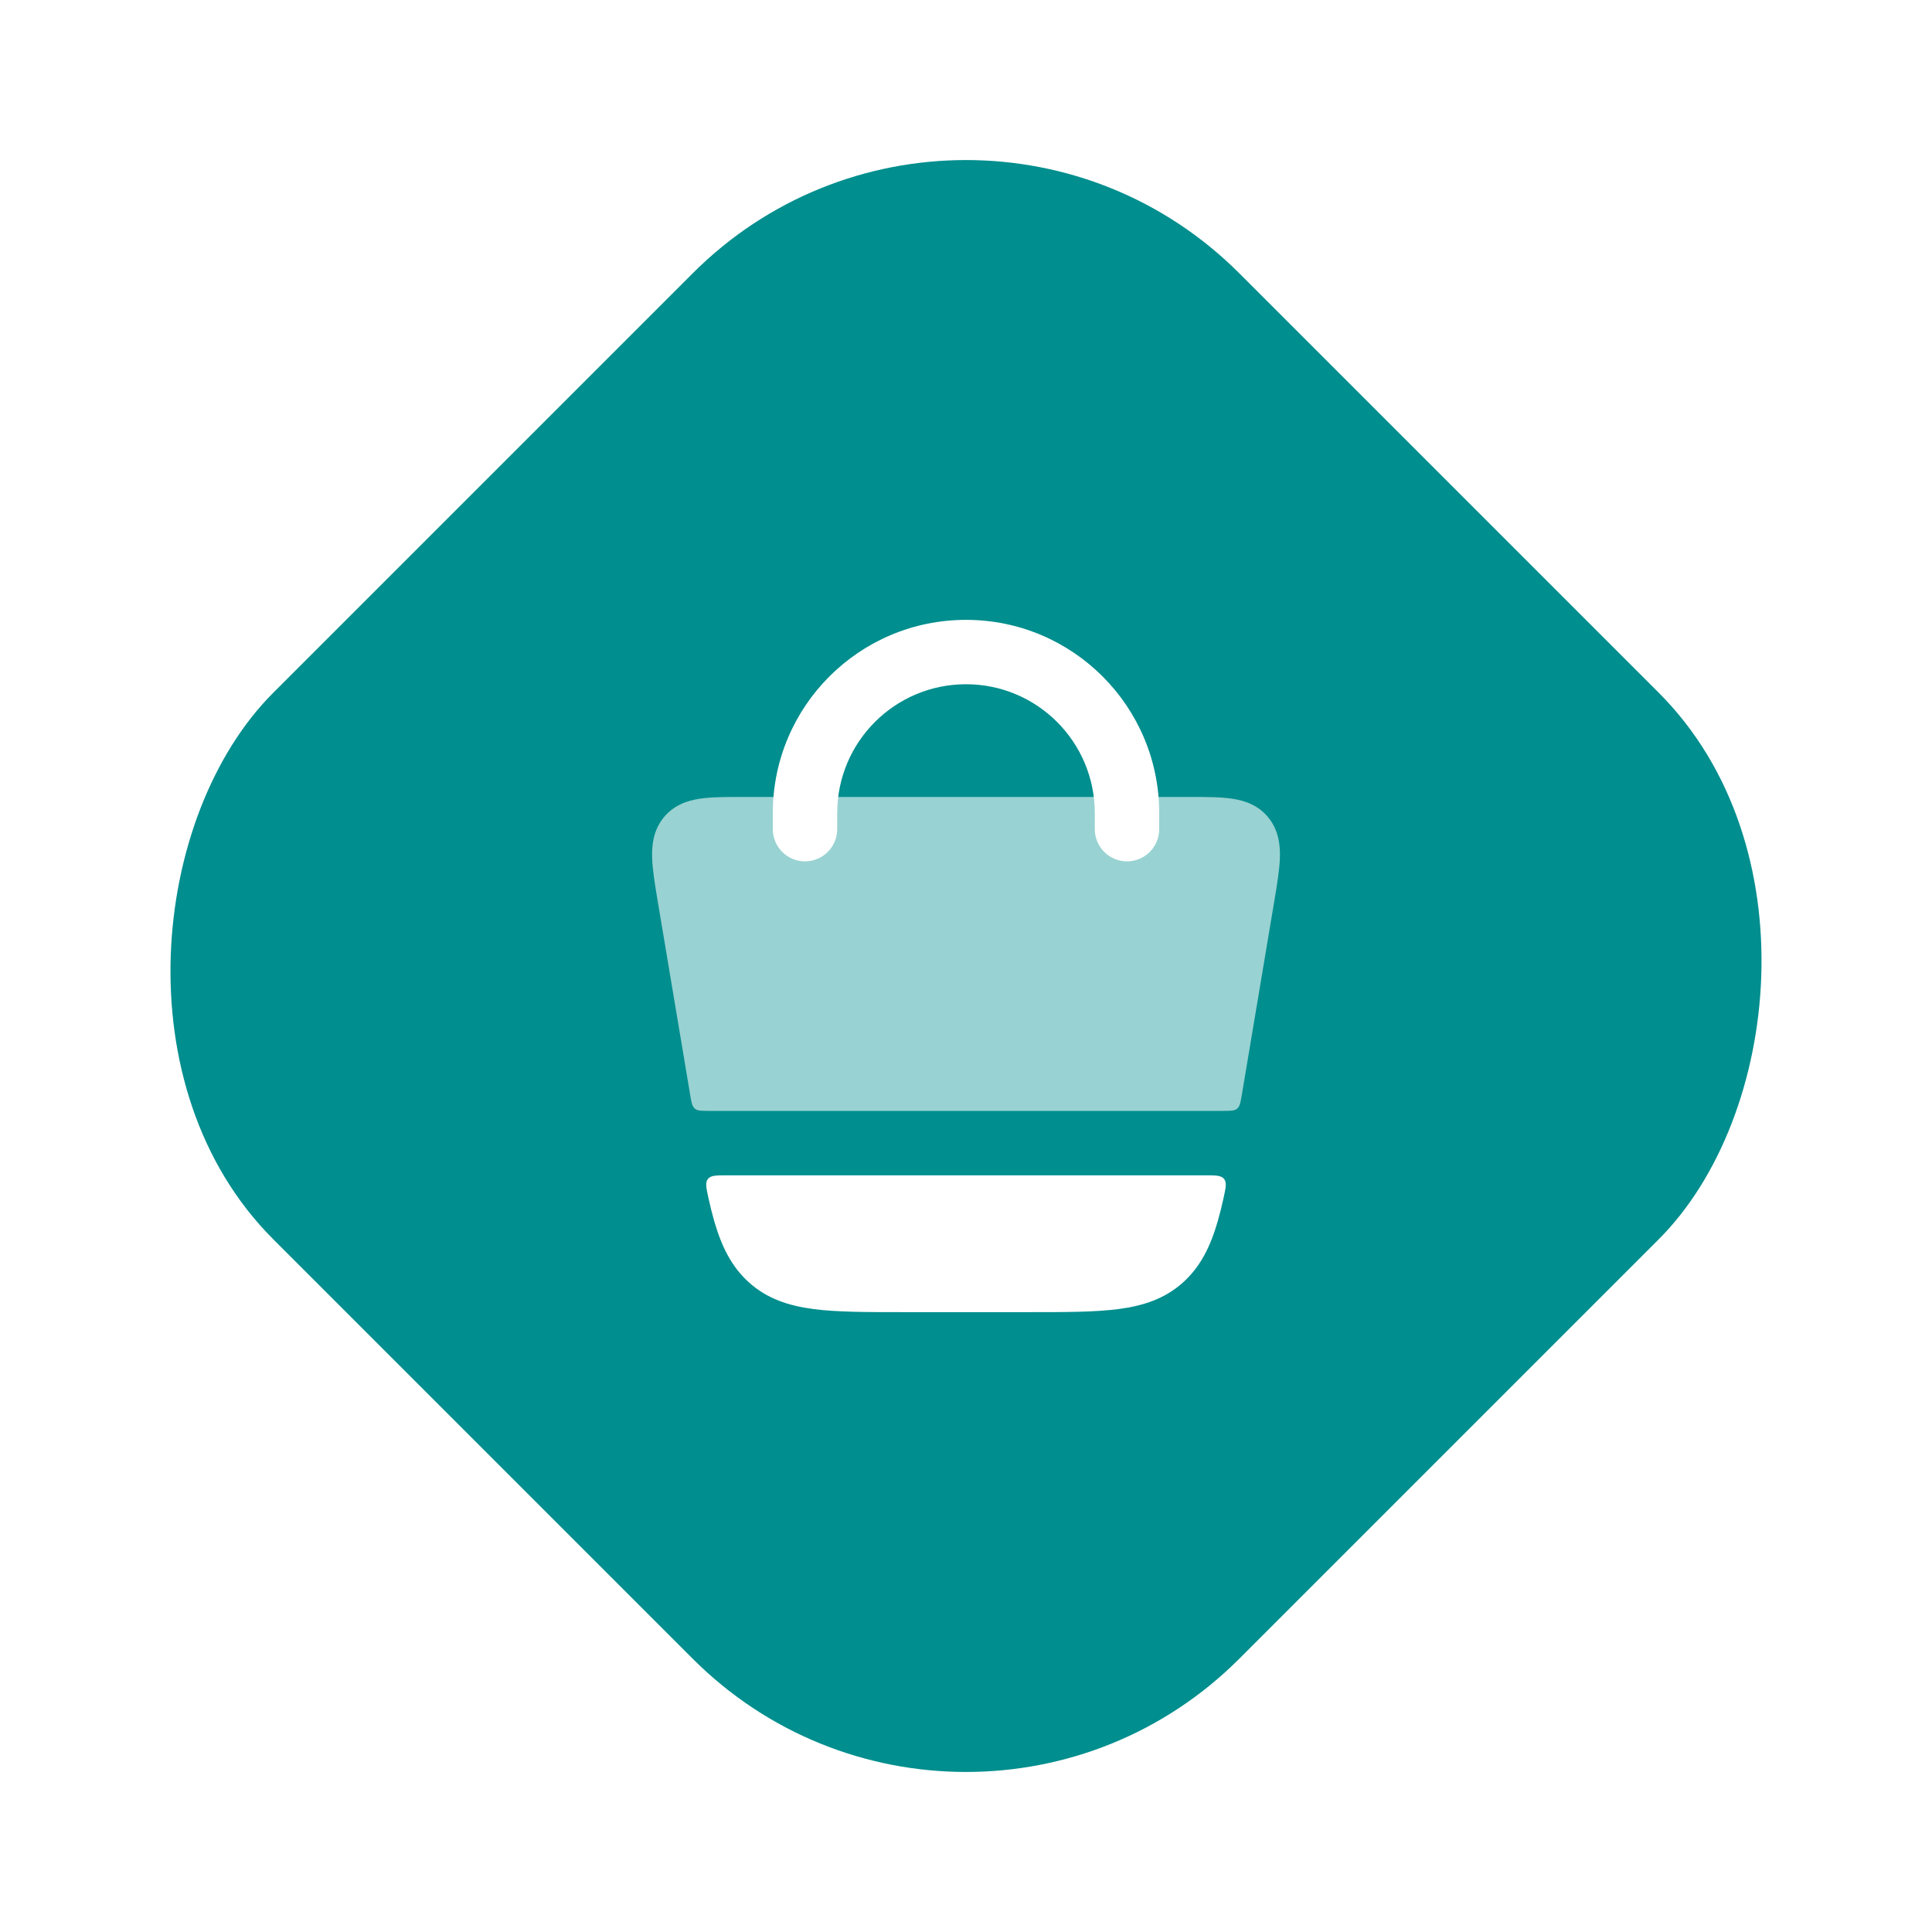
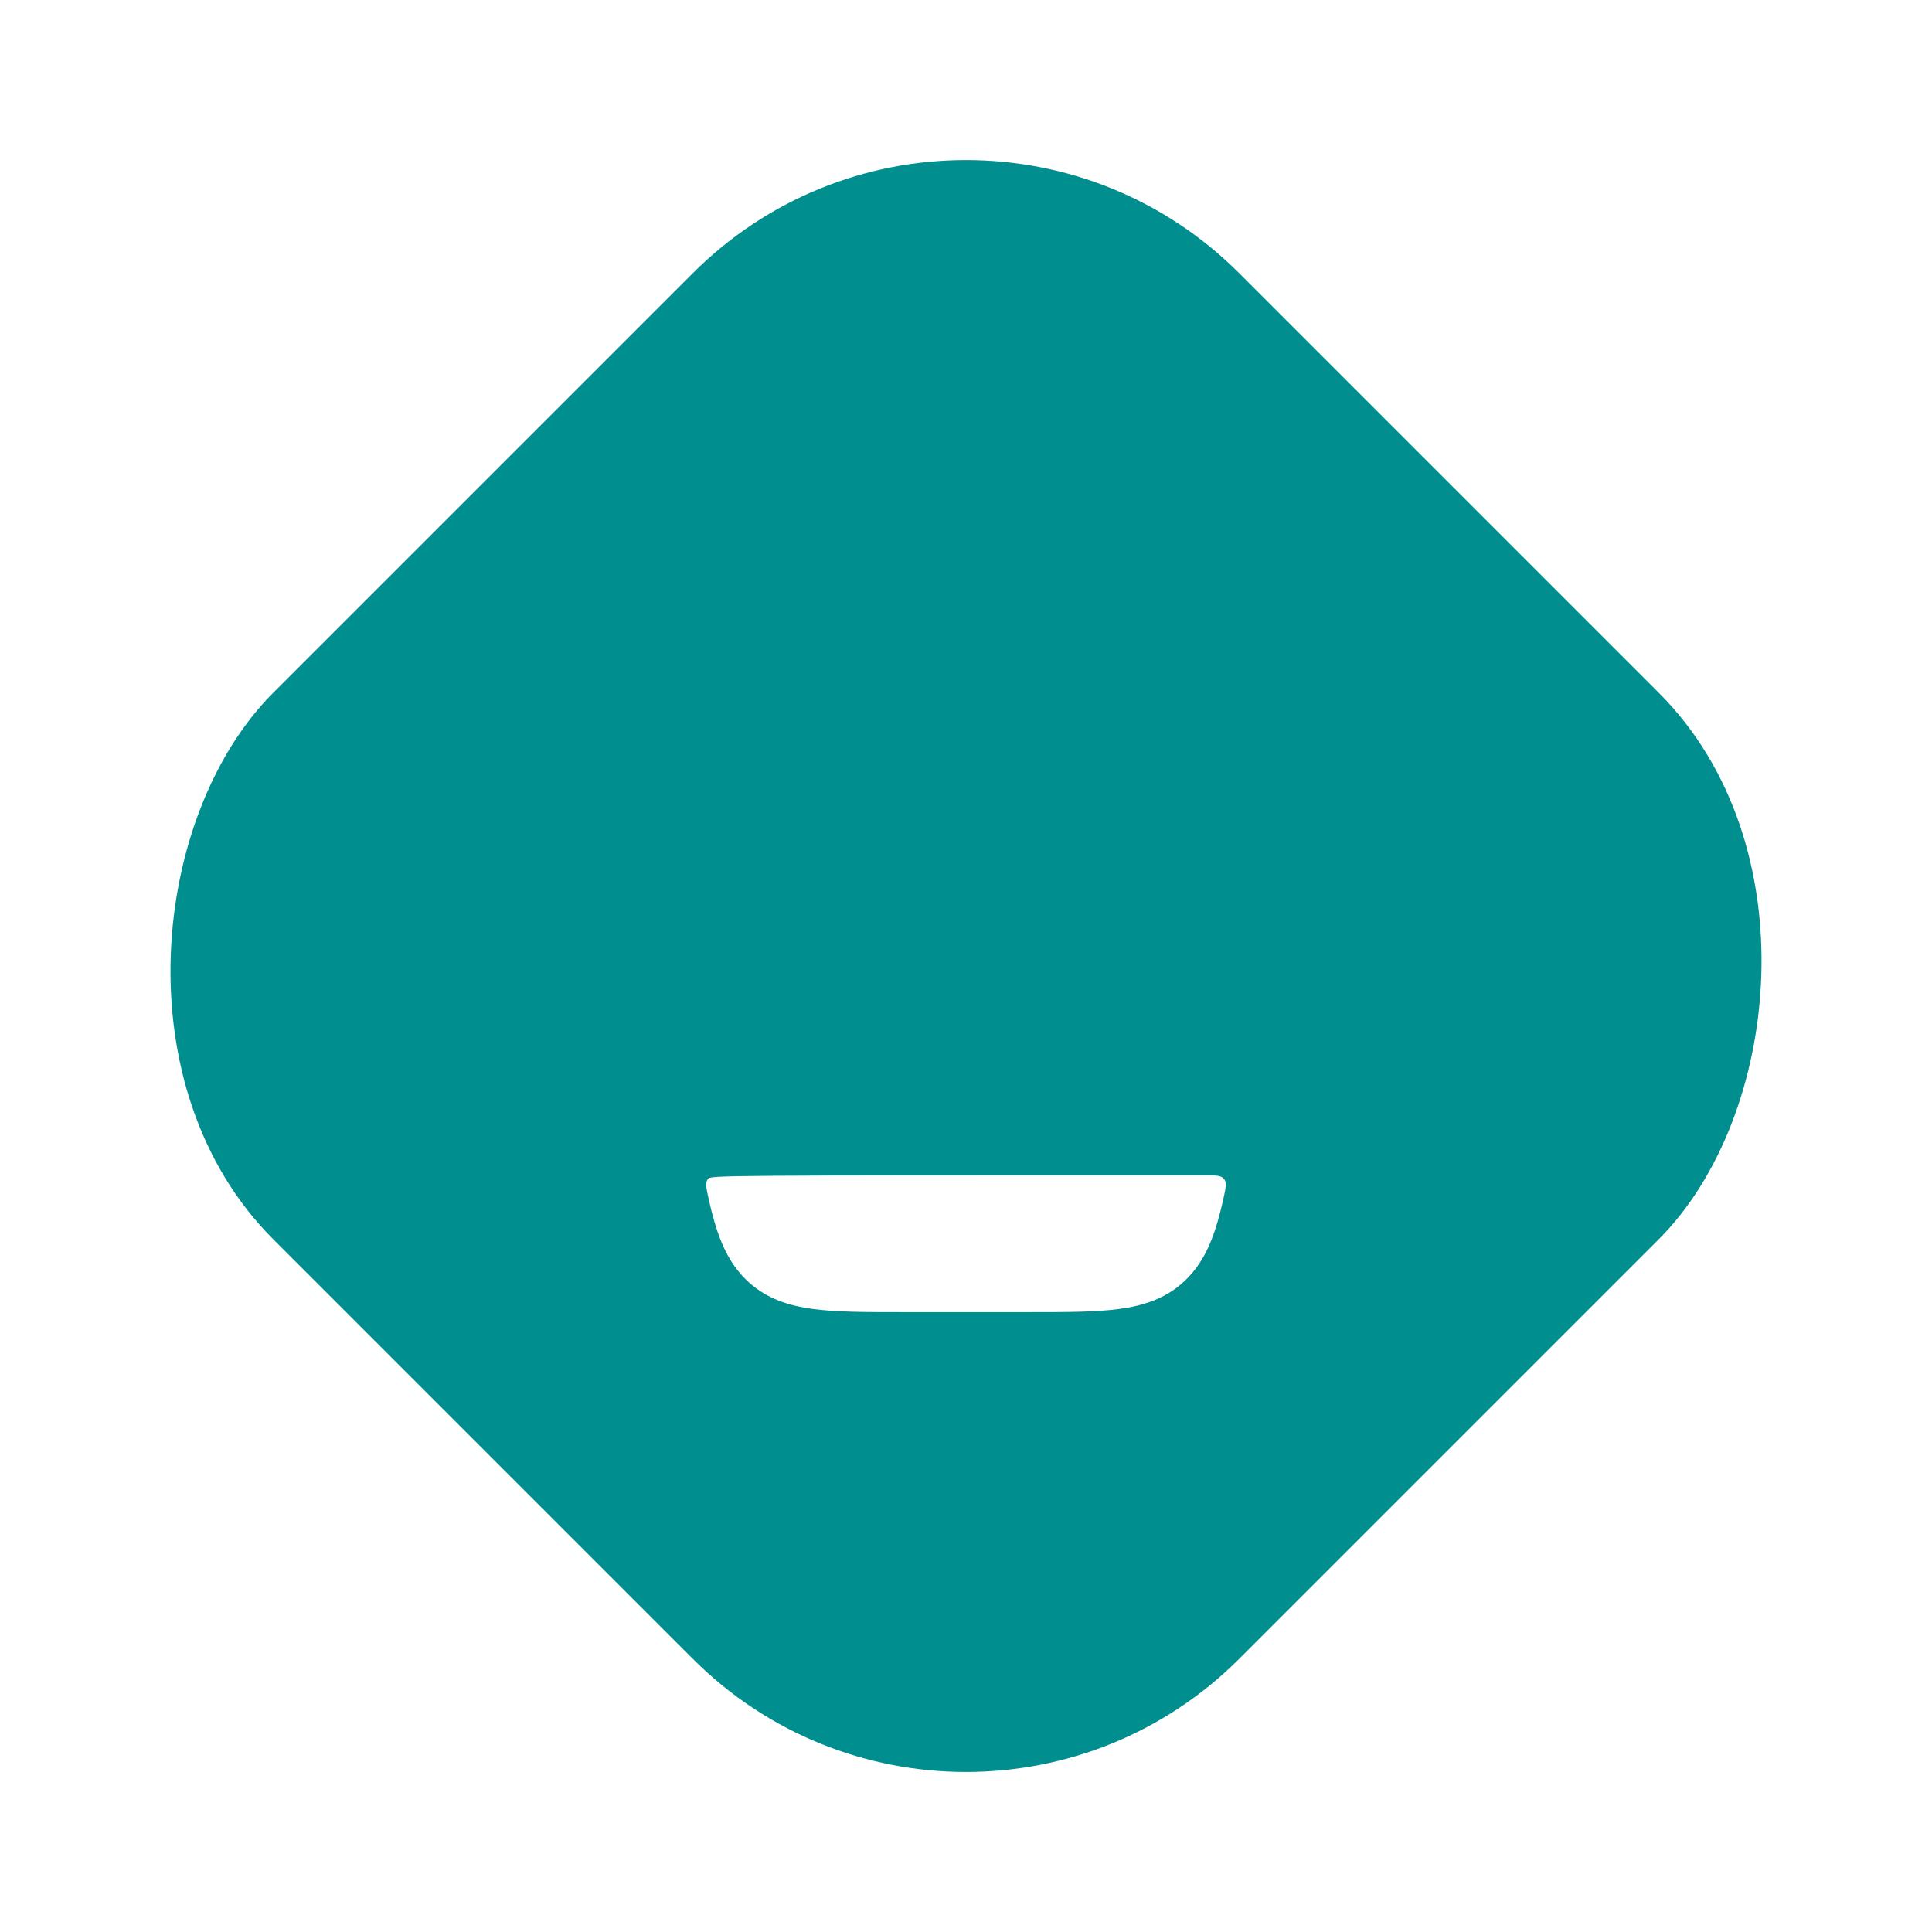
<svg xmlns="http://www.w3.org/2000/svg" width="80" height="80" viewBox="0 0 80 80" fill="none">
  <rect x="40" width="56.569" height="56.569" rx="16" transform="rotate(45 40 0)" fill="#008E8E" />
  <g filter="url(#filter0_d_149_1900)">
-     <path opacity="0.6" d="M30.719 33C30.061 33 29.458 33 28.975 33.073C28.439 33.154 27.875 33.349 27.461 33.877C27.057 34.391 26.985 34.983 27.003 35.525C27.019 36.03 27.123 36.651 27.24 37.35L28.578 45.332C28.631 45.651 28.658 45.811 28.77 45.905C28.881 46 29.043 46 29.366 46H50.633C50.957 46 51.119 46 51.23 45.905C51.342 45.811 51.369 45.651 51.422 45.332L52.76 37.35C52.877 36.651 52.981 36.03 52.998 35.525C53.016 34.983 52.943 34.391 52.539 33.877C52.125 33.349 51.561 33.154 51.025 33.073C50.542 33 49.939 33 49.281 33H30.719Z" fill="white" />
-     <path fill-rule="evenodd" clip-rule="evenodd" d="M40 28.333C37.054 28.333 34.667 30.721 34.667 33.667V34.333C34.667 35.07 34.07 35.667 33.333 35.667C32.597 35.667 32 35.07 32 34.333V33.667C32 29.248 35.582 25.667 40 25.667C44.418 25.667 48 29.248 48 33.667V34.333C48 35.07 47.403 35.667 46.667 35.667C45.93 35.667 45.333 35.07 45.333 34.333V33.667C45.333 30.721 42.946 28.333 40 28.333Z" fill="white" />
-     <path d="M50.664 49.611C50.758 49.18 50.805 48.965 50.685 48.816C50.565 48.667 50.34 48.667 49.891 48.667H30.11C29.66 48.667 29.435 48.667 29.315 48.816C29.195 48.965 29.242 49.18 29.336 49.611C29.412 49.958 29.492 50.279 29.578 50.576C29.877 51.604 30.287 52.455 31.025 53.113C31.769 53.777 32.647 54.068 33.674 54.204C34.652 54.333 35.874 54.333 37.371 54.333H42.629C44.126 54.333 45.348 54.333 46.327 54.204C47.353 54.068 48.231 53.777 48.975 53.113C49.713 52.455 50.124 51.604 50.422 50.576C50.508 50.279 50.588 49.958 50.664 49.611Z" fill="white" />
+     <path d="M50.664 49.611C50.758 49.18 50.805 48.965 50.685 48.816C50.565 48.667 50.34 48.667 49.891 48.667C29.66 48.667 29.435 48.667 29.315 48.816C29.195 48.965 29.242 49.18 29.336 49.611C29.412 49.958 29.492 50.279 29.578 50.576C29.877 51.604 30.287 52.455 31.025 53.113C31.769 53.777 32.647 54.068 33.674 54.204C34.652 54.333 35.874 54.333 37.371 54.333H42.629C44.126 54.333 45.348 54.333 46.327 54.204C47.353 54.068 48.231 53.777 48.975 53.113C49.713 52.455 50.124 51.604 50.422 50.576C50.508 50.279 50.588 49.958 50.664 49.611Z" fill="white" />
  </g>
  <defs>
    <filter id="filter0_d_149_1900" x="12" y="10.667" width="56" height="58.667" filterUnits="userSpaceOnUse" color-interpolation-filters="sRGB">
      <feFlood flood-opacity="0" result="BackgroundImageFix" />
      <feColorMatrix in="SourceAlpha" type="matrix" values="0 0 0 0 0 0 0 0 0 0 0 0 0 0 0 0 0 0 127 0" result="hardAlpha" />
      <feOffset />
      <feGaussianBlur stdDeviation="7.5" />
      <feComposite in2="hardAlpha" operator="out" />
      <feColorMatrix type="matrix" values="0 0 0 0 1 0 0 0 0 1 0 0 0 0 1 0 0 0 0.3 0" />
      <feBlend mode="normal" in2="BackgroundImageFix" result="effect1_dropShadow_149_1900" />
      <feBlend mode="normal" in="SourceGraphic" in2="effect1_dropShadow_149_1900" result="shape" />
    </filter>
  </defs>
</svg>